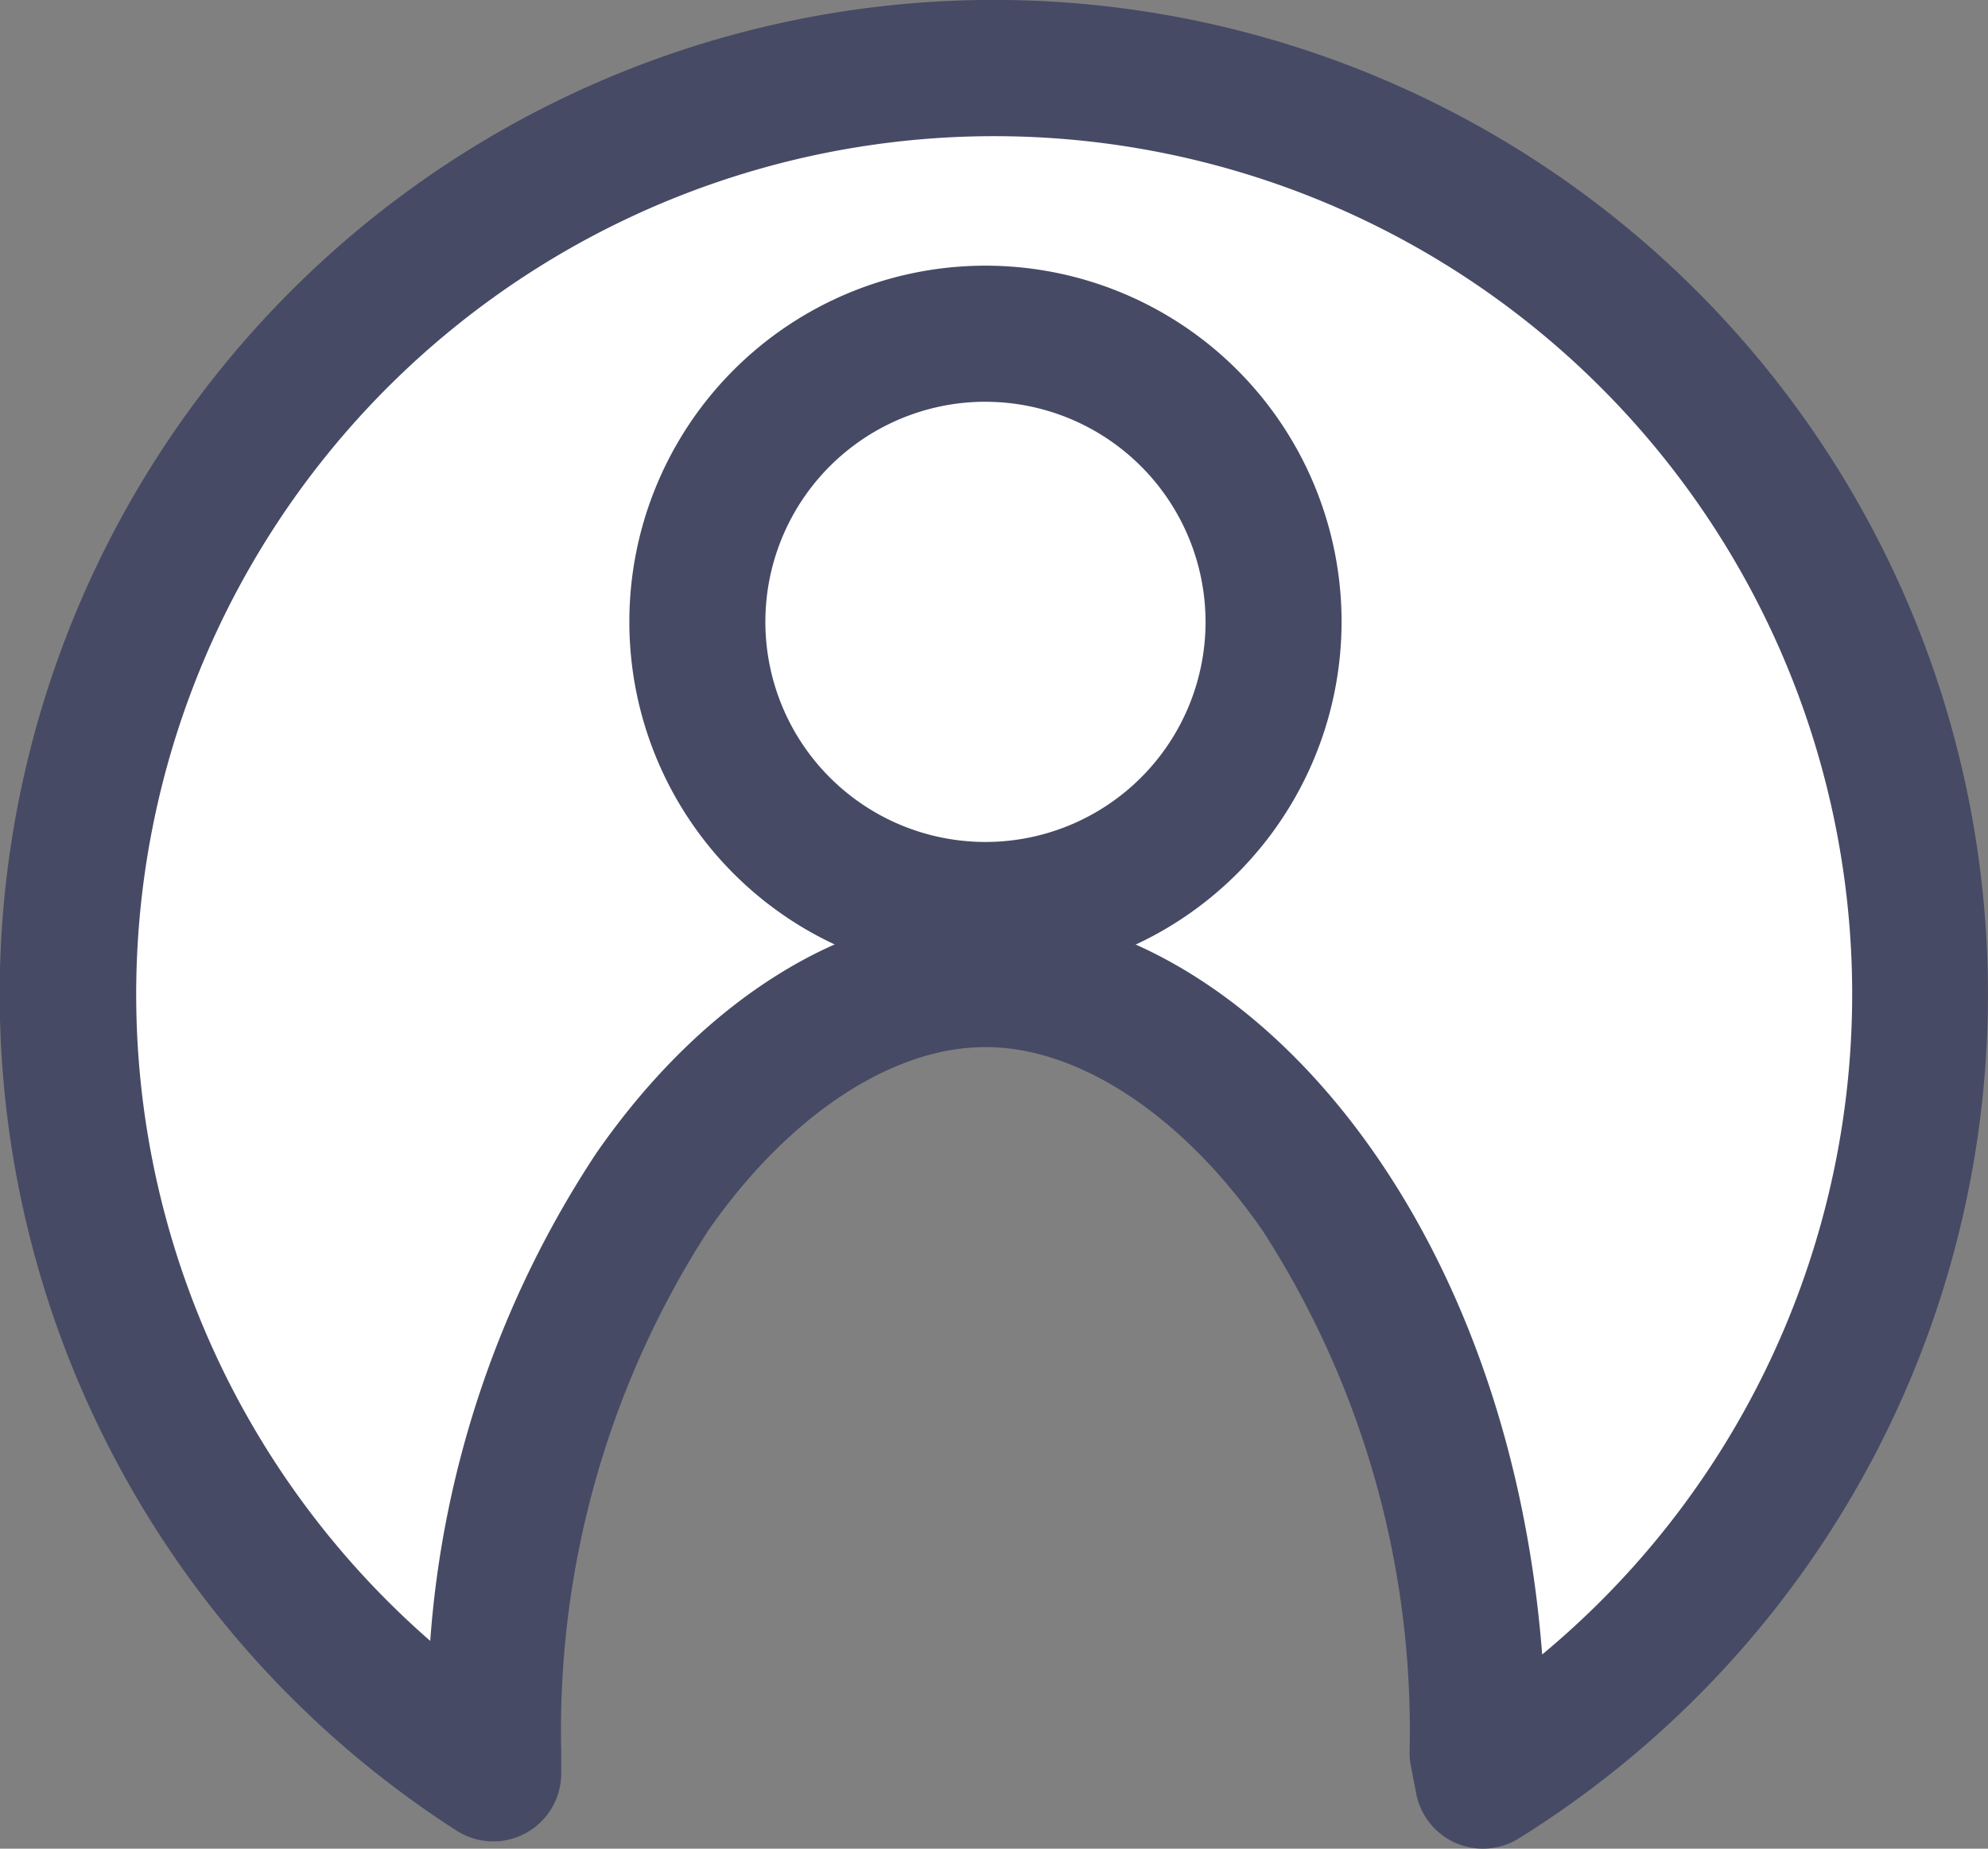
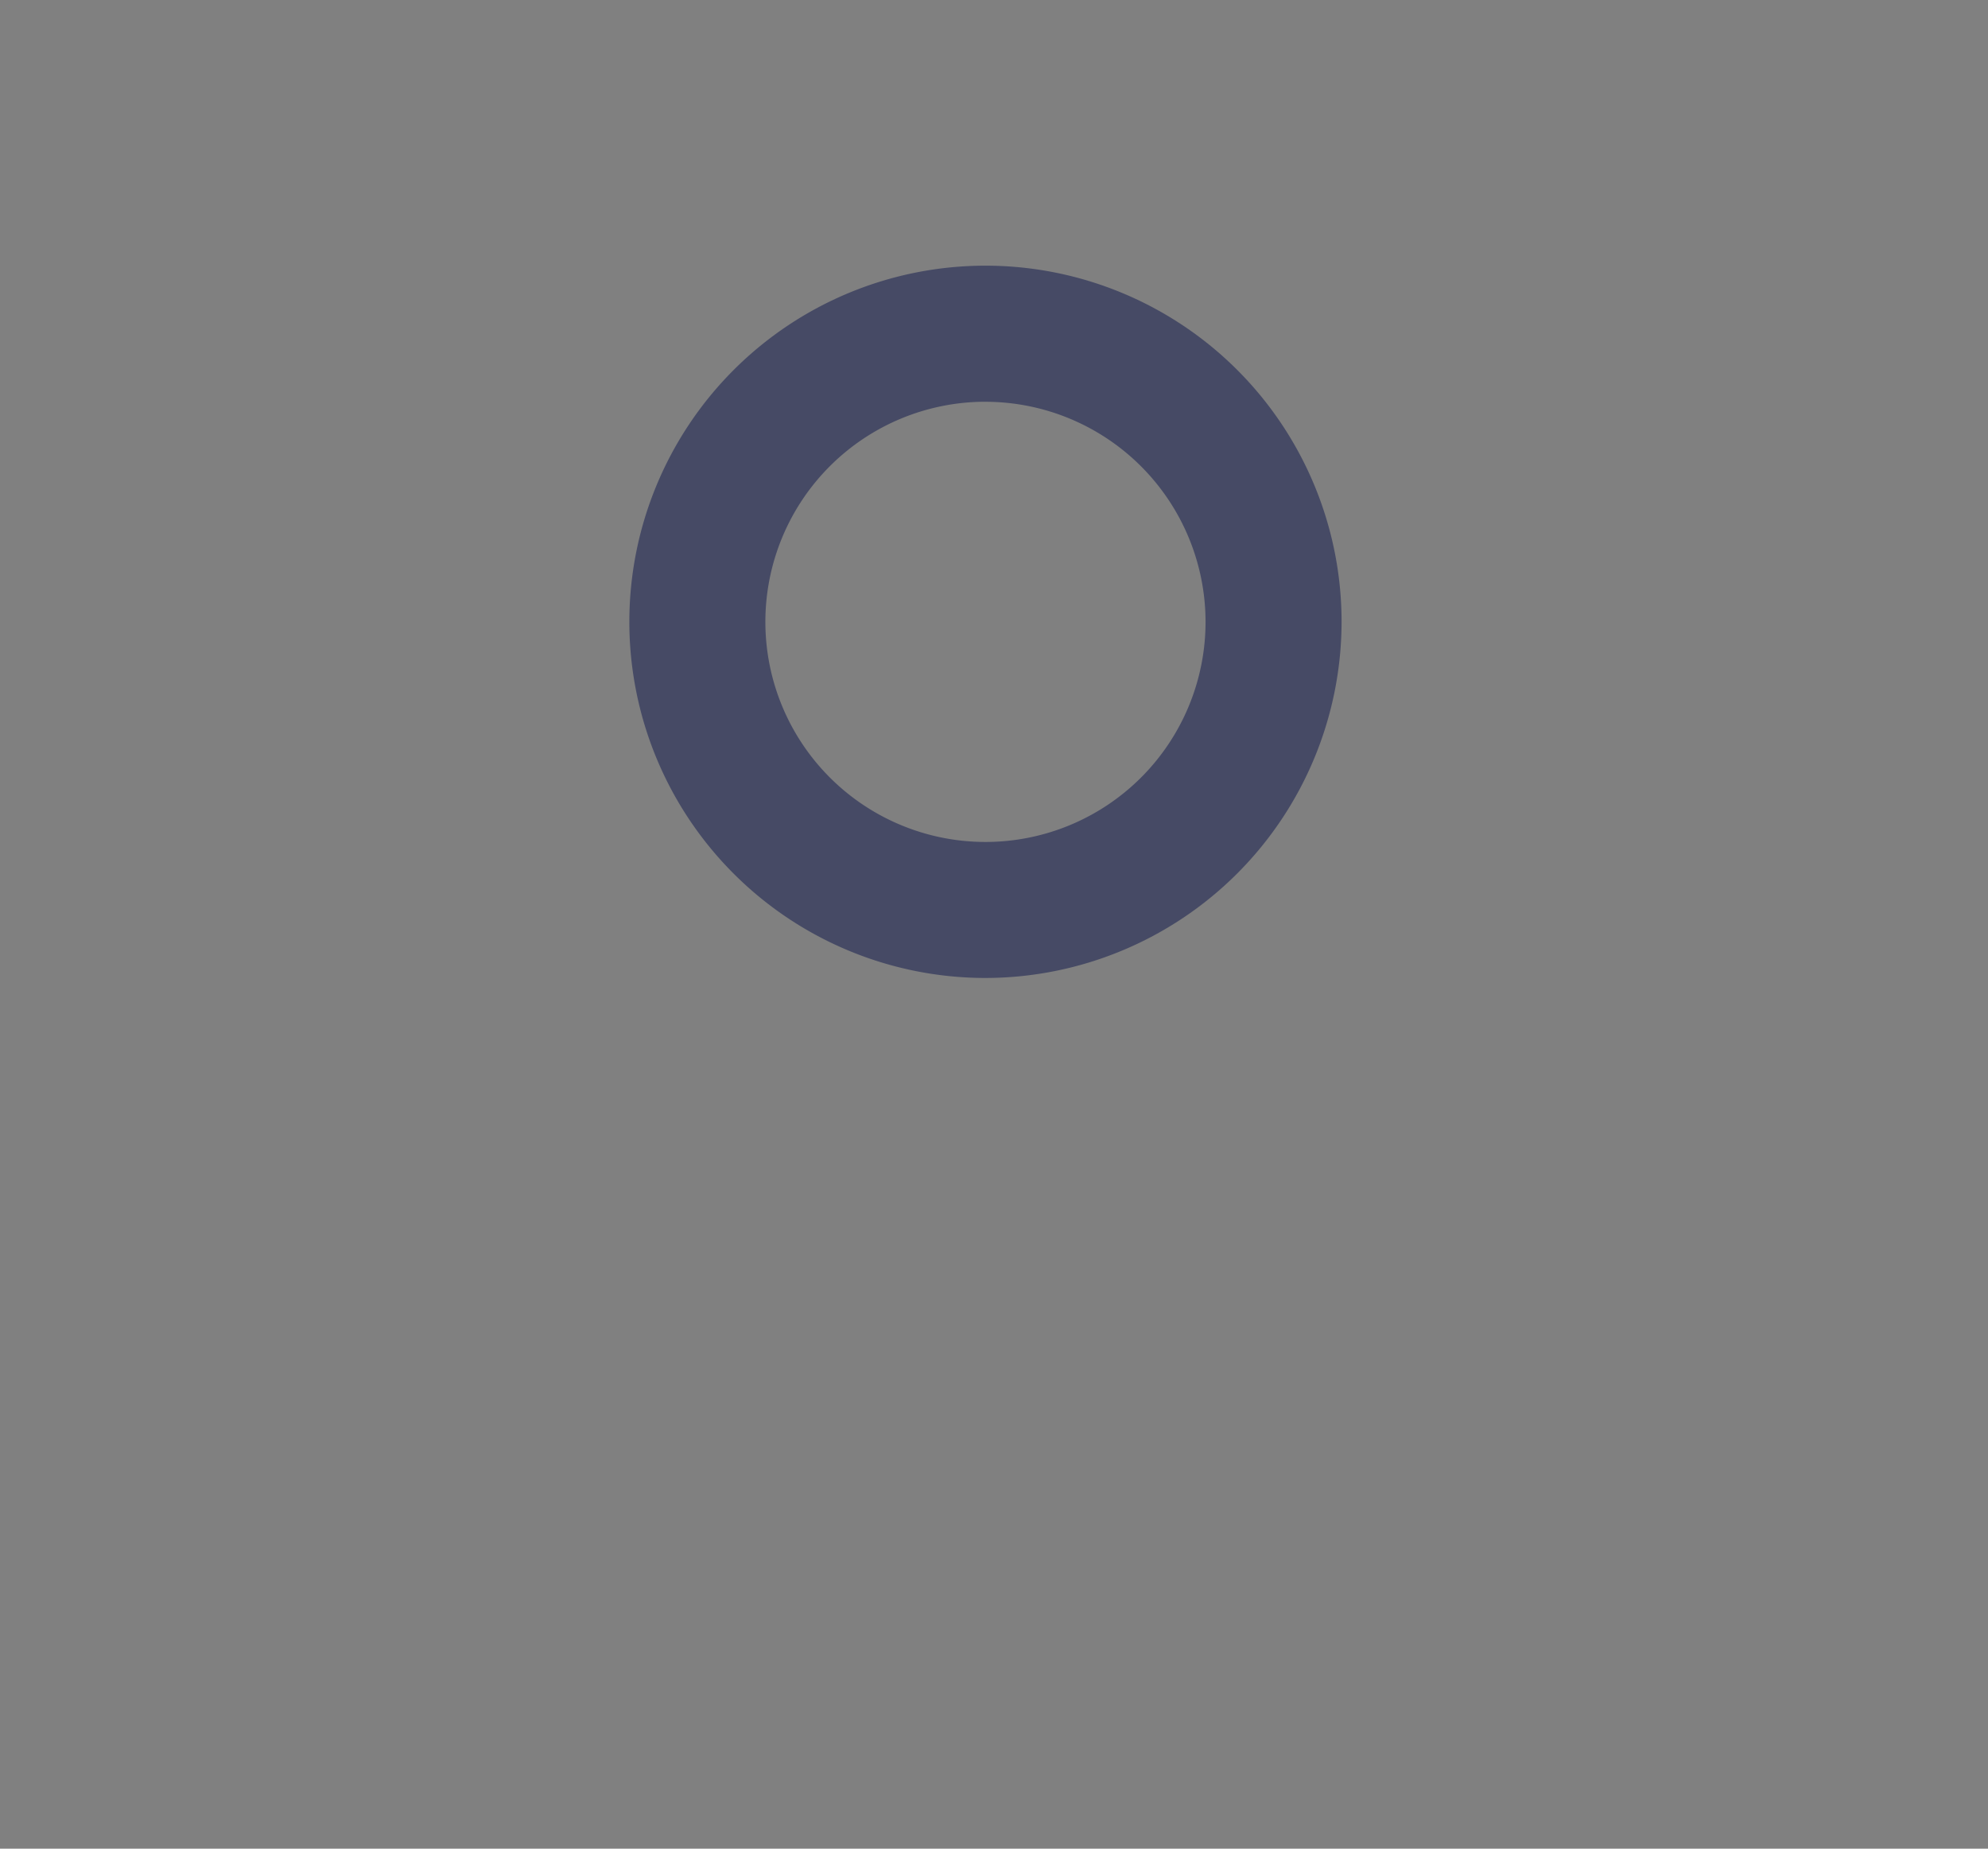
<svg xmlns="http://www.w3.org/2000/svg" id="icon" width="55.551" height="51.653" viewBox="0 0 55.551 51.653">
  <rect x="0" y="0" width="55.551" height="51.653" fill="#808080" stroke="none" />
-   <path id="パス_9358" data-name="パス 9358" d="M31.776,5.91A25.879,25.879,0,0,0,17.783,53.556V52.98c0-12.97,7.271-21.615,13.756-21.615S45.291,40.01,45.291,52.977l.151.782A25.876,25.876,0,0,0,31.776,5.91Z" transform="translate(-4.001 -4.008)" fill="#fff" />
-   <path id="パス_9359" data-name="パス 9359" d="M41.441,51.653a1.9,1.9,0,0,1-1.867-1.538l-.151-.782a1.962,1.962,0,0,1-.035-.364,25.746,25.746,0,0,0-4.107-14.586c-2.227-3.209-5.124-5.127-7.744-5.127s-5.516,1.918-7.747,5.127a25.739,25.739,0,0,0-4.107,14.586v.576a1.9,1.9,0,0,1-2.932,1.6,27.779,27.779,0,1,1,29.693.219A1.9,1.9,0,0,1,41.441,51.653Zm-13.9-26.2c7.058,0,14.583,8.236,15.552,20.775a23.975,23.975,0,1,0-31.071-.38,28.428,28.428,0,0,1,4.647-13.637C19.652,27.92,23.614,25.455,27.537,25.455Z" fill="#464a65" />
-   <circle id="楕円形_51" data-name="楕円形 51" cx="8.049" cy="8.049" r="8.049" transform="translate(19.488 9.324)" fill="#fff" />
  <path id="パス_9360" data-name="パス 9360" d="M64.591,42.963a9.951,9.951,0,1,1,9.951-9.951A9.962,9.962,0,0,1,64.591,42.963Zm0-16.1a6.15,6.15,0,1,0,6.15,6.15A6.156,6.156,0,0,0,64.591,26.864Z" transform="translate(-37.054 -15.638)" fill="#464a65" />
</svg>